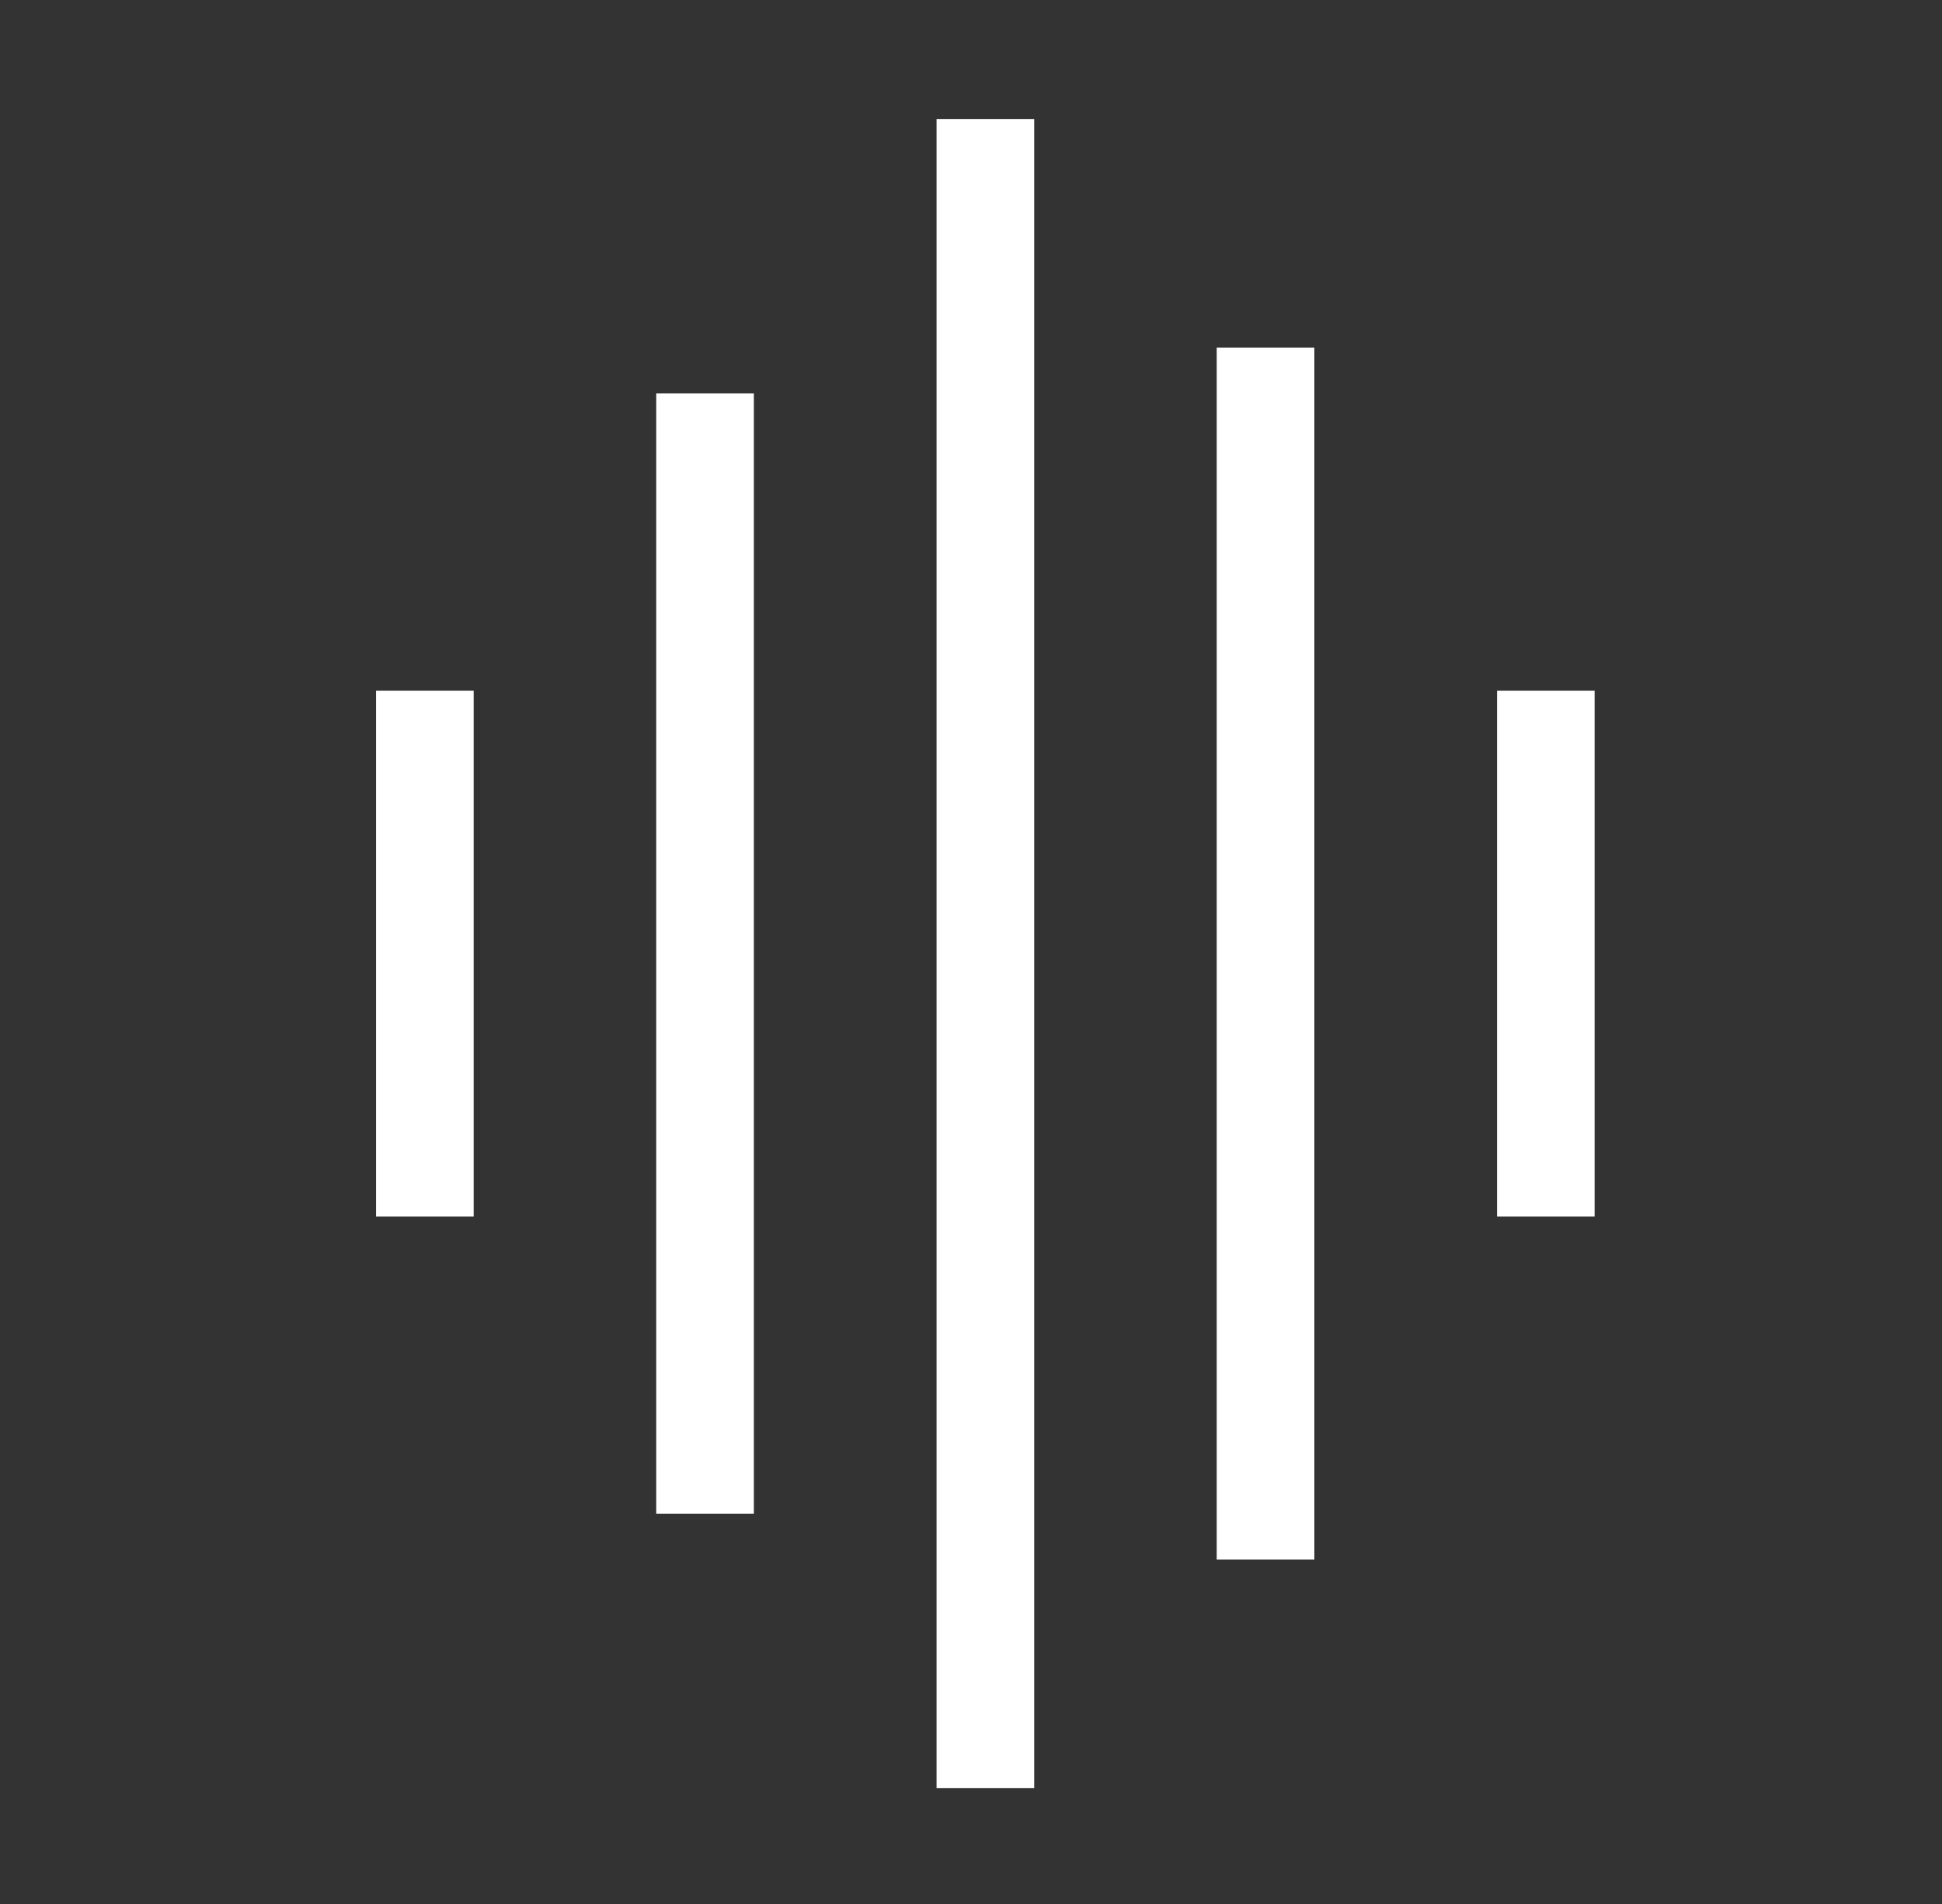
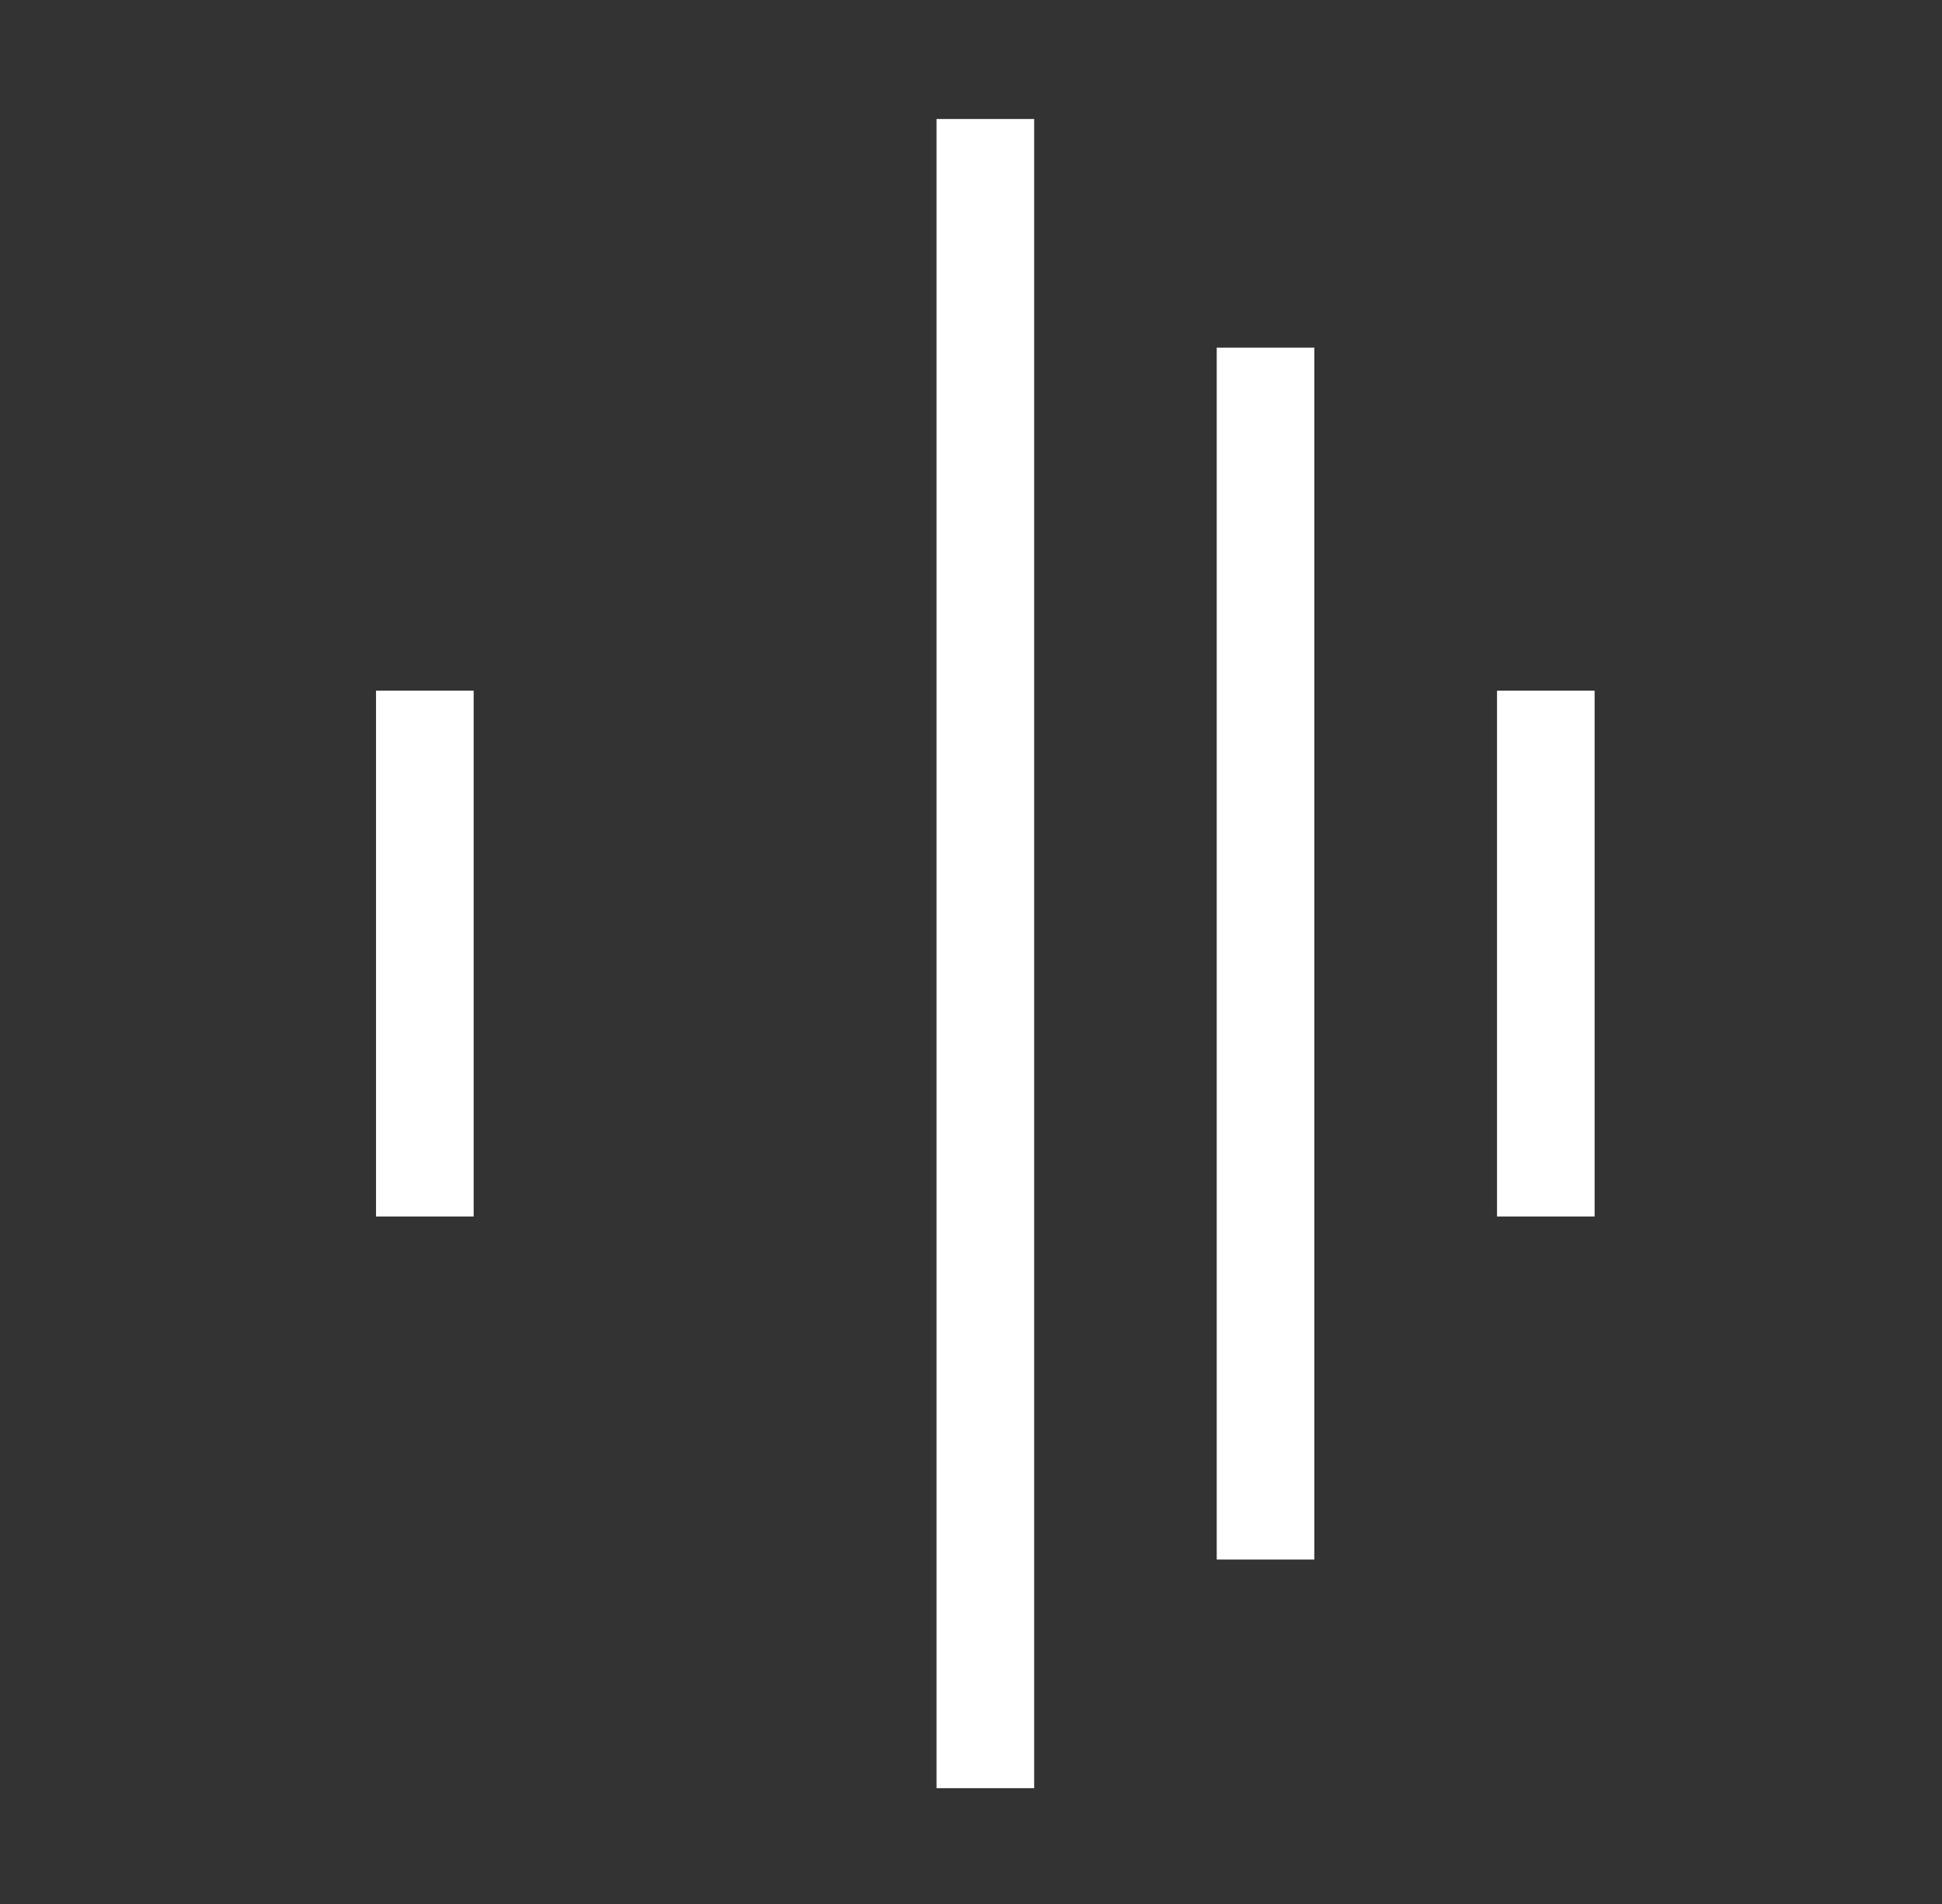
<svg xmlns="http://www.w3.org/2000/svg" width="51" height="50" viewBox="0 0 51 50" fill="none">
  <rect x="0" y="0" width="51" height="50" fill="#333333" stroke="none" />
  <path d="M12.439 18.137H9.875V31.947H12.439V18.137Z" fill="white" />
-   <path d="M19.798 10.331H17.234V39.753H19.798V10.331Z" fill="white" />
  <path d="M27.159 3.125H24.595V46.959H27.159V3.125Z" fill="white" />
  <path d="M34.517 9.13H31.953V40.954H34.517V9.13Z" fill="white" />
  <path d="M41.877 18.137H39.314V31.947H41.877V18.137Z" fill="white" />
</svg>